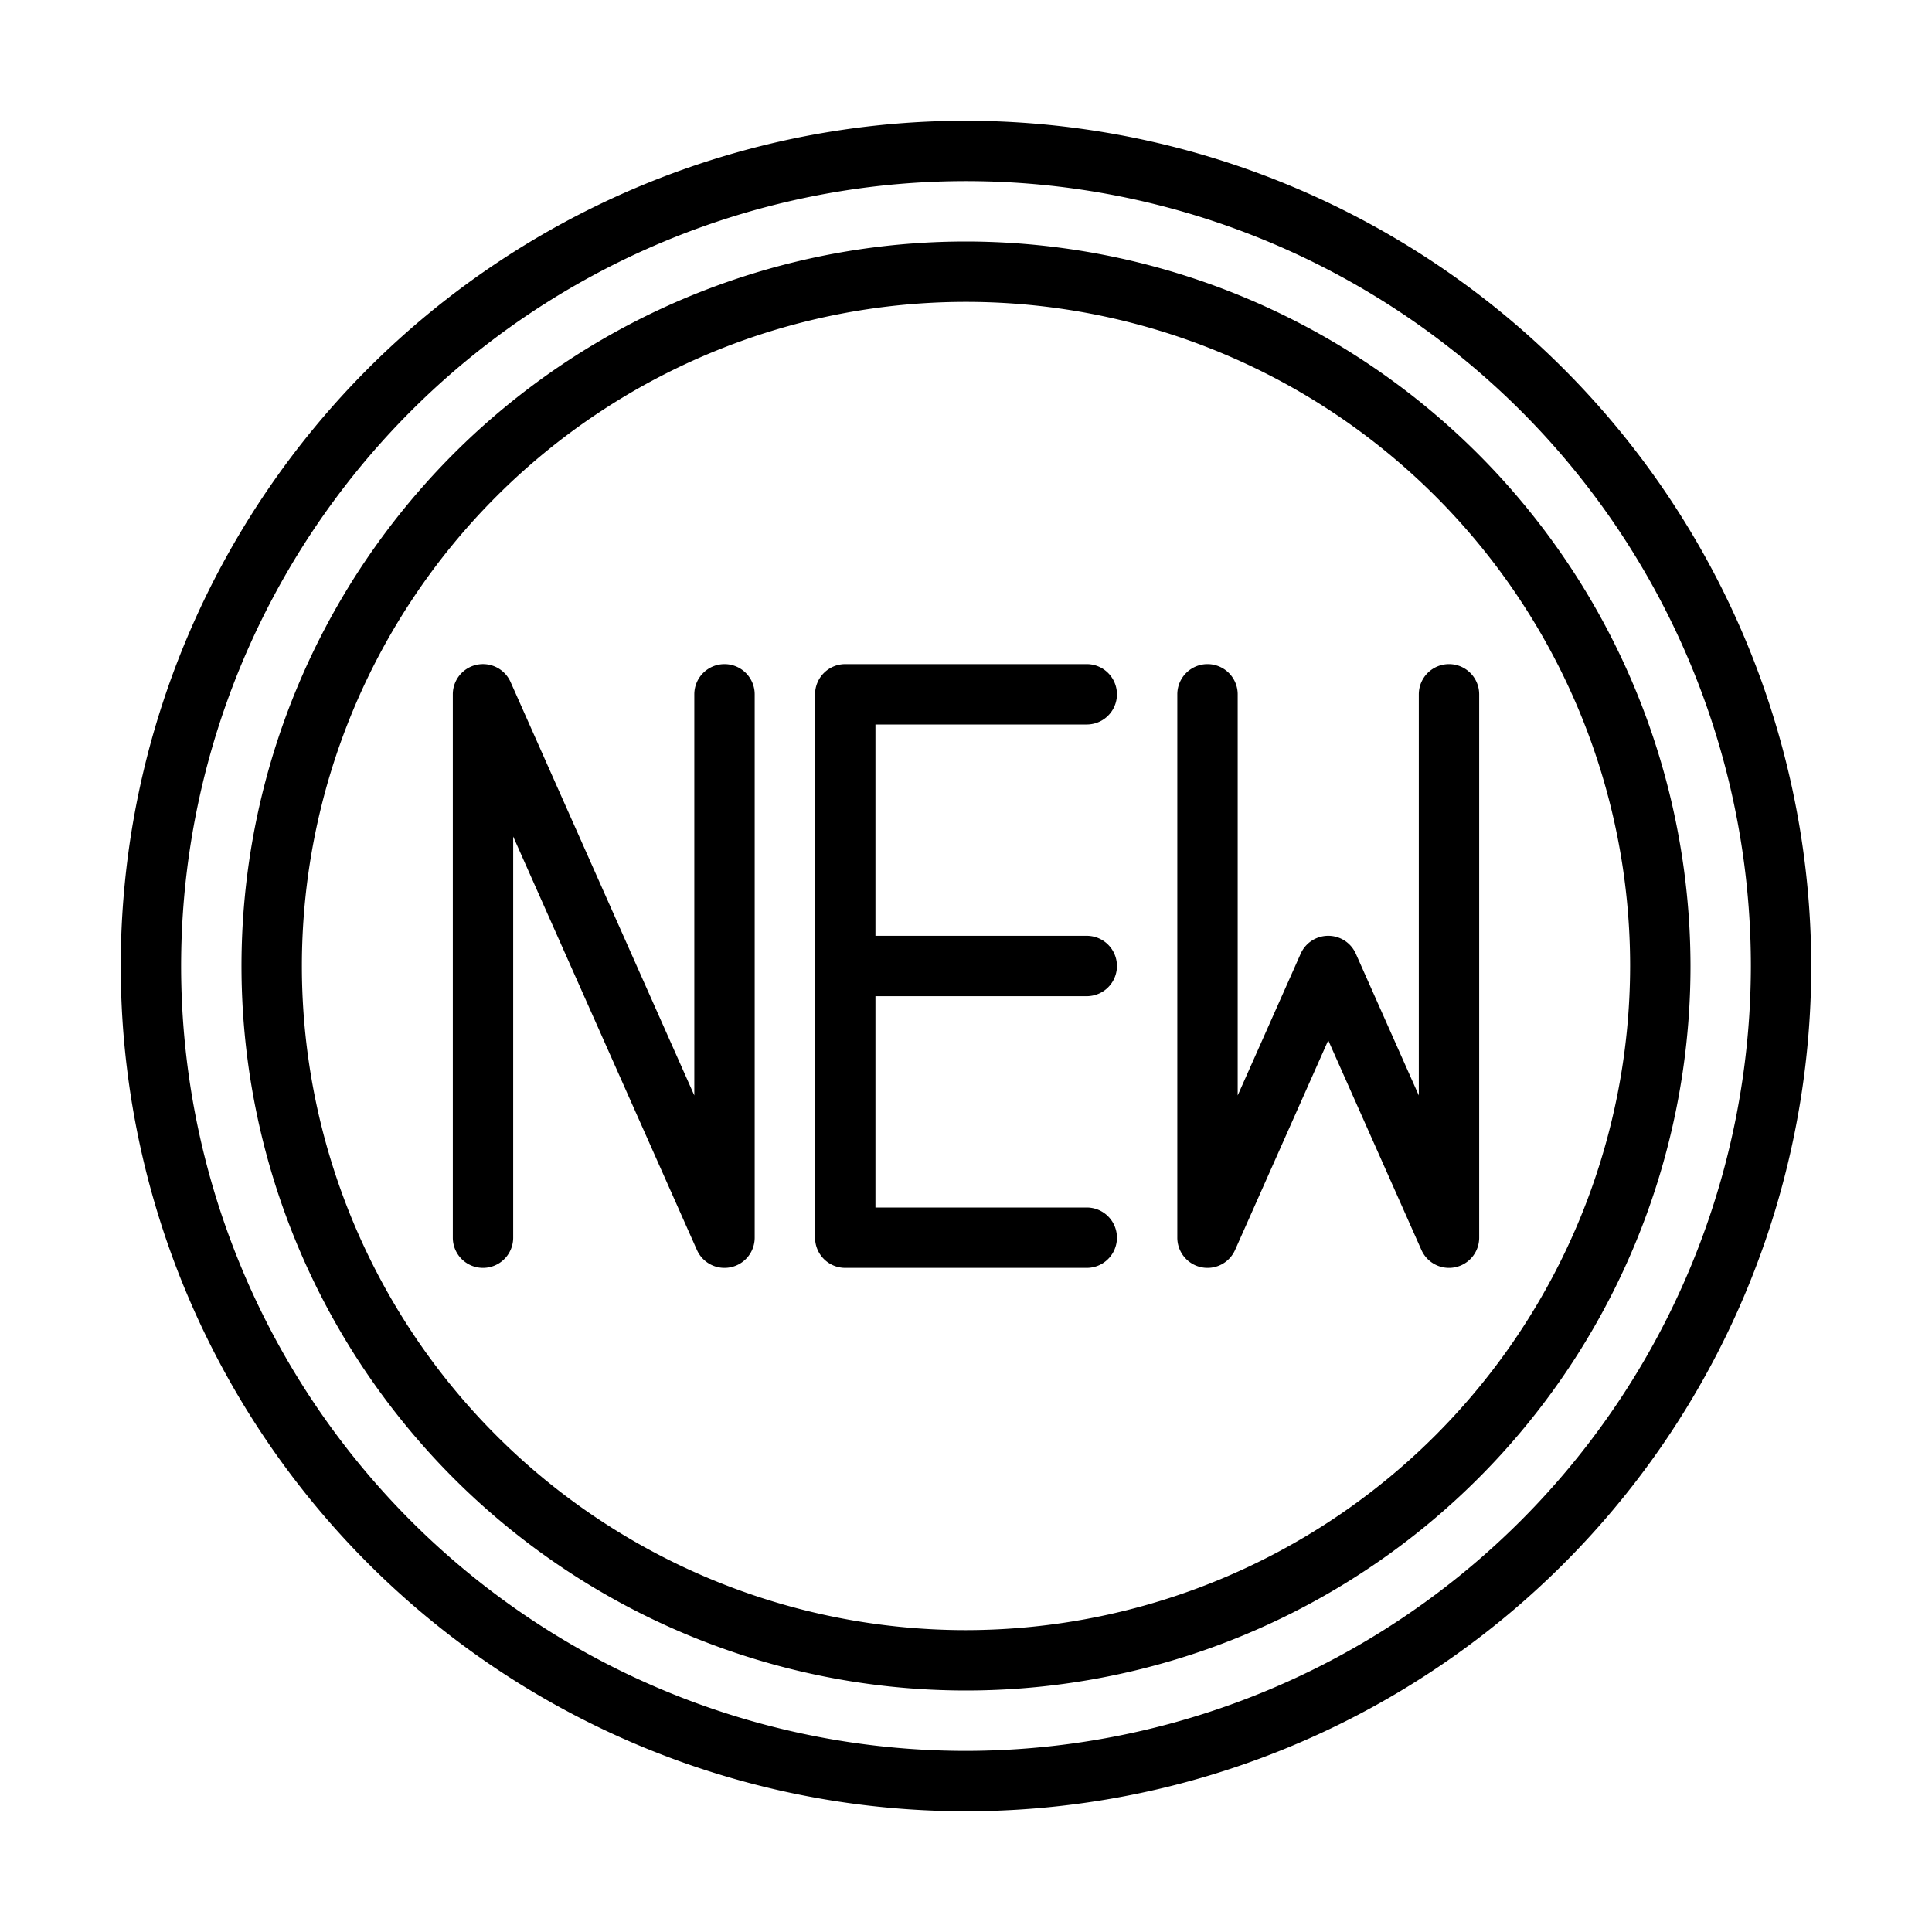
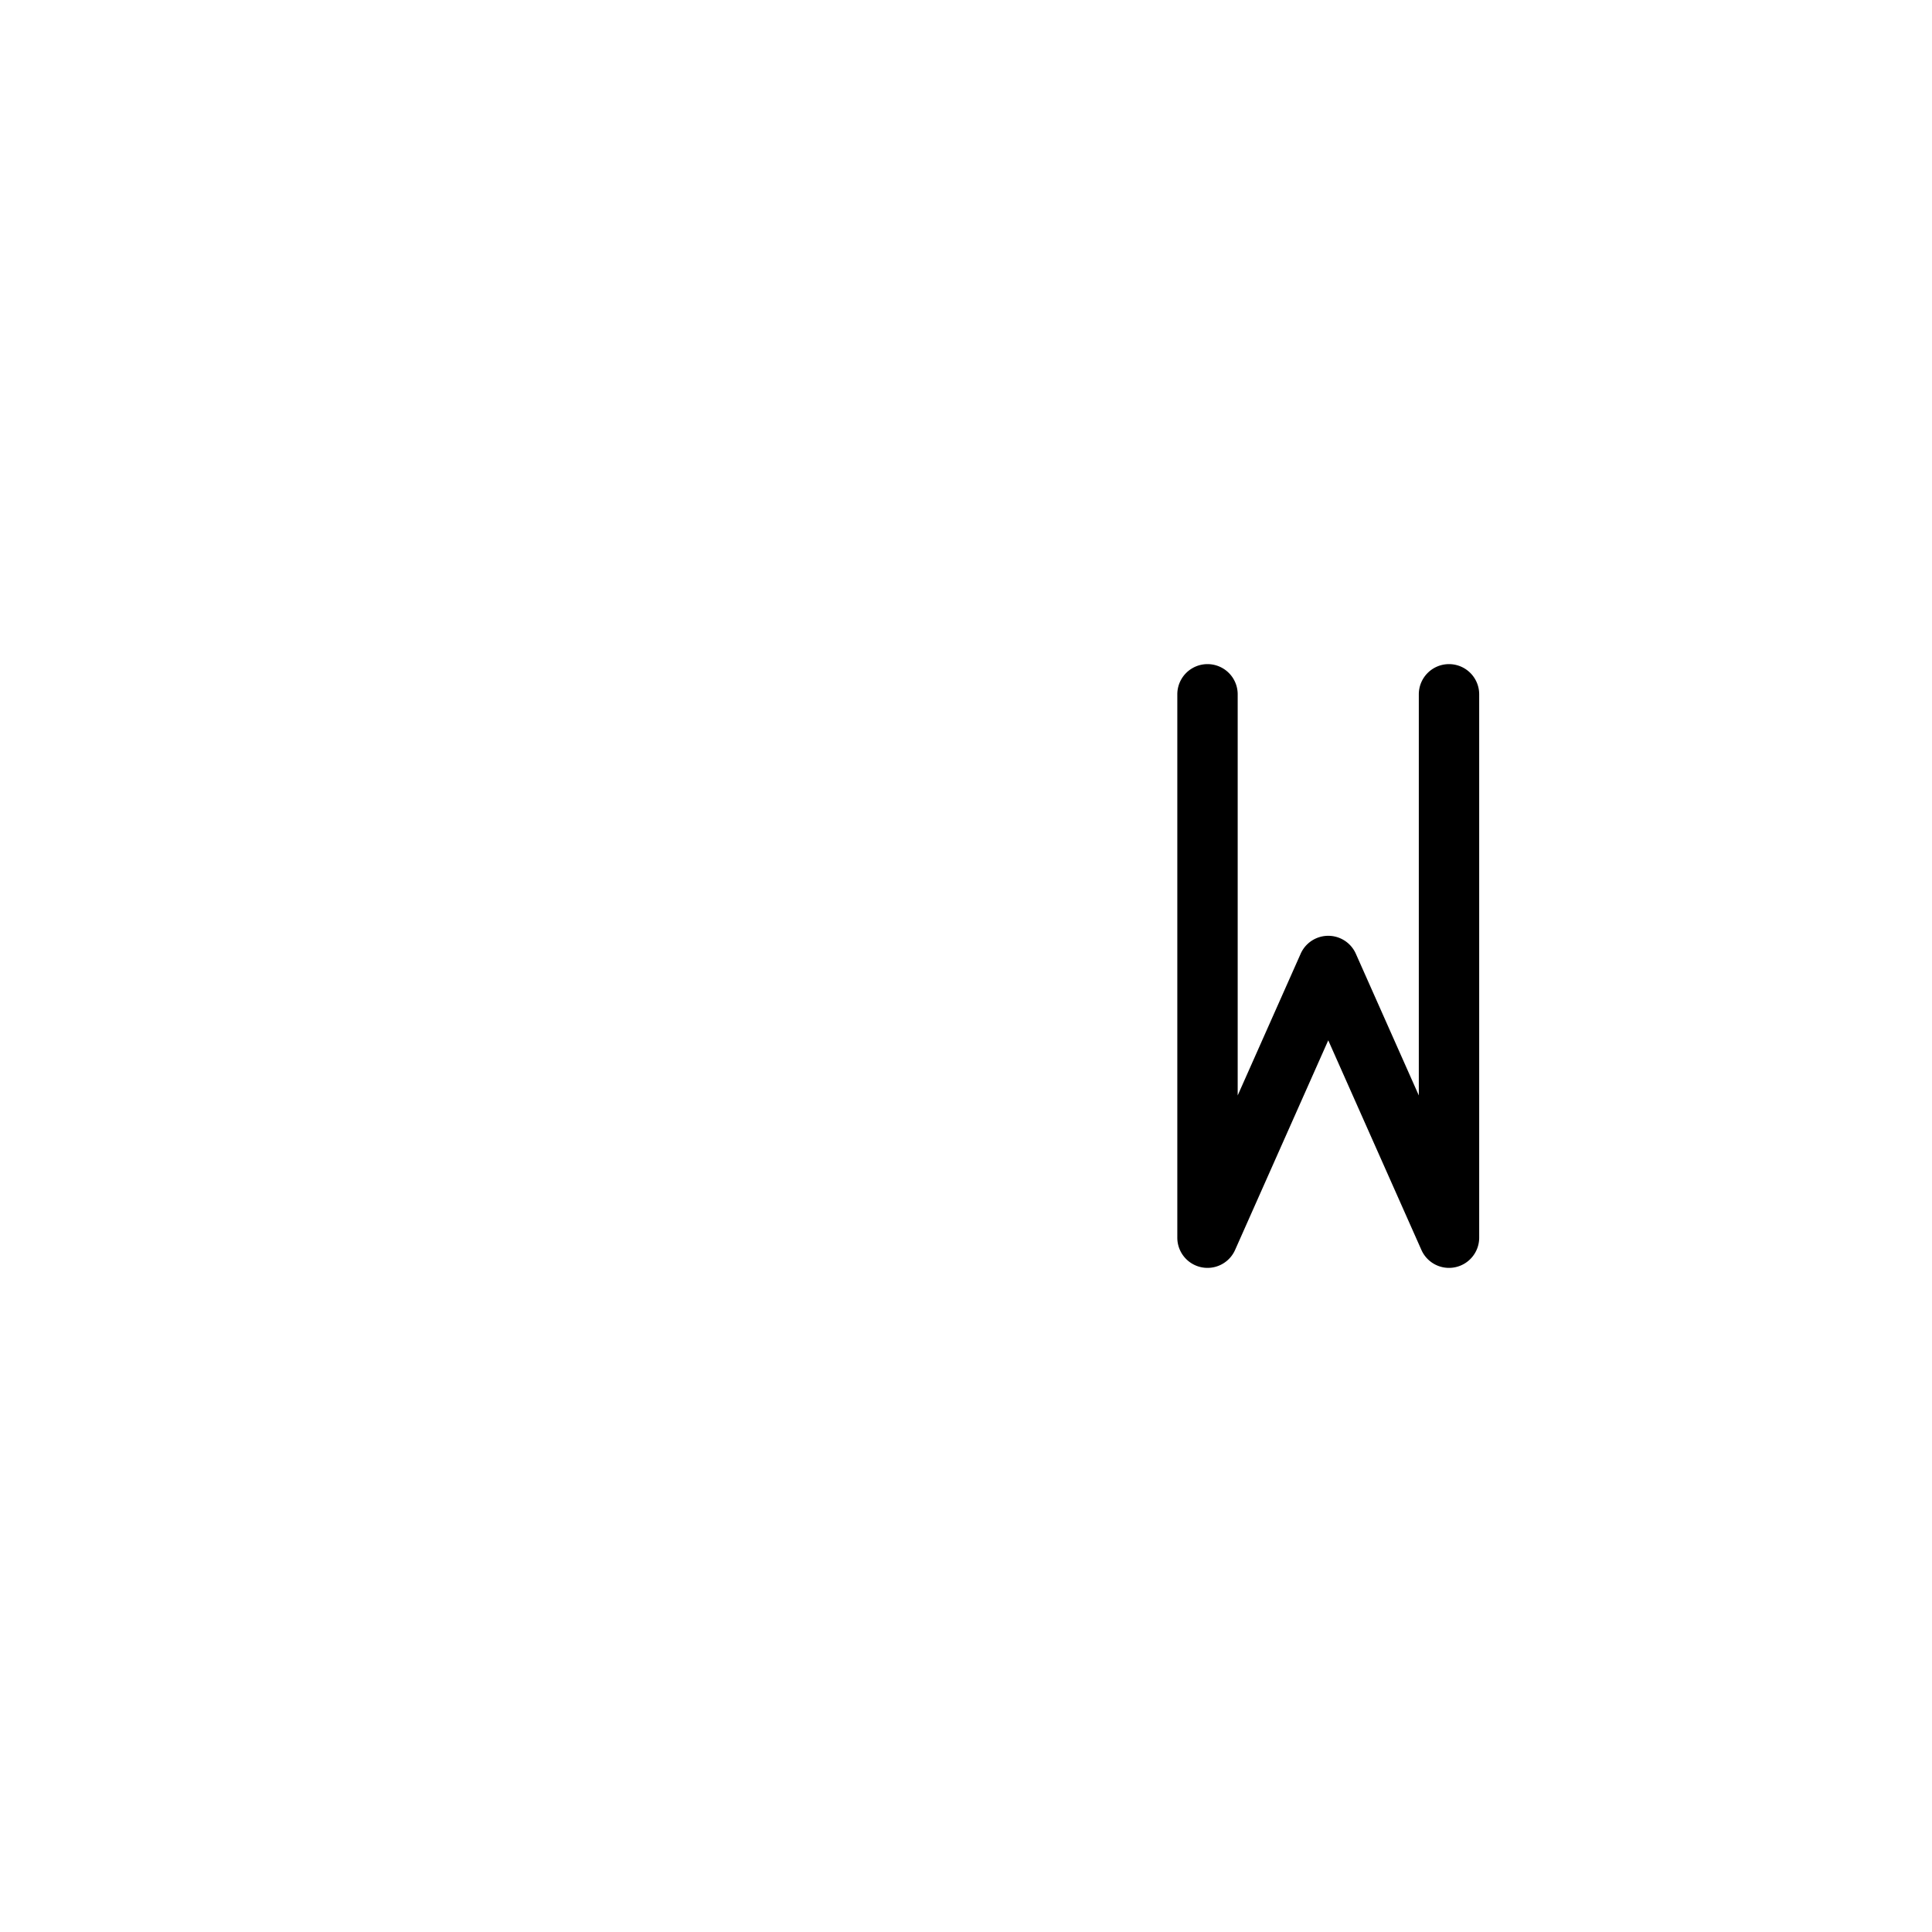
<svg xmlns="http://www.w3.org/2000/svg" viewBox="0 0 64 64">
  <g id="Icon">
-     <path d="M32,4A28,28,0,1,0,60,32,28.032,28.032,0,0,0,32,4Zm0,54A26,26,0,1,1,58,32,26.029,26.029,0,0,1,32,58Z" />
-     <path d="M32,8A24,24,0,1,0,56,32,24.028,24.028,0,0,0,32,8Zm0,46A22,22,0,1,1,54,32,22.025,22.025,0,0,1,32,54Z" />
-     <path d="M24,22a1,1,0,0,0-1,1V36.288L16.914,22.594A1,1,0,0,0,15,23V41a1,1,0,0,0,2,0V27.712l6.086,13.694A1,1,0,0,0,25,41V23A1,1,0,0,0,24,22Z" />
-     <path d="M36,24a1,1,0,0,0,0-2H28a1,1,0,0,0-1,1V41a1,1,0,0,0,1,1h8a1,1,0,0,0,0-2H29V33h7a1,1,0,0,0,0-2H29V24Z" />
    <path d="M48,22a1,1,0,0,0-1,1V36.288l-2.086-4.694a1,1,0,0,0-1.828,0L41,36.288V23a1,1,0,0,0-2,0V41a1,1,0,0,0,1.914.406L44,34.462l3.086,6.944A1,1,0,0,0,49,41V23A1,1,0,0,0,48,22Z" />
  </g>
</svg>